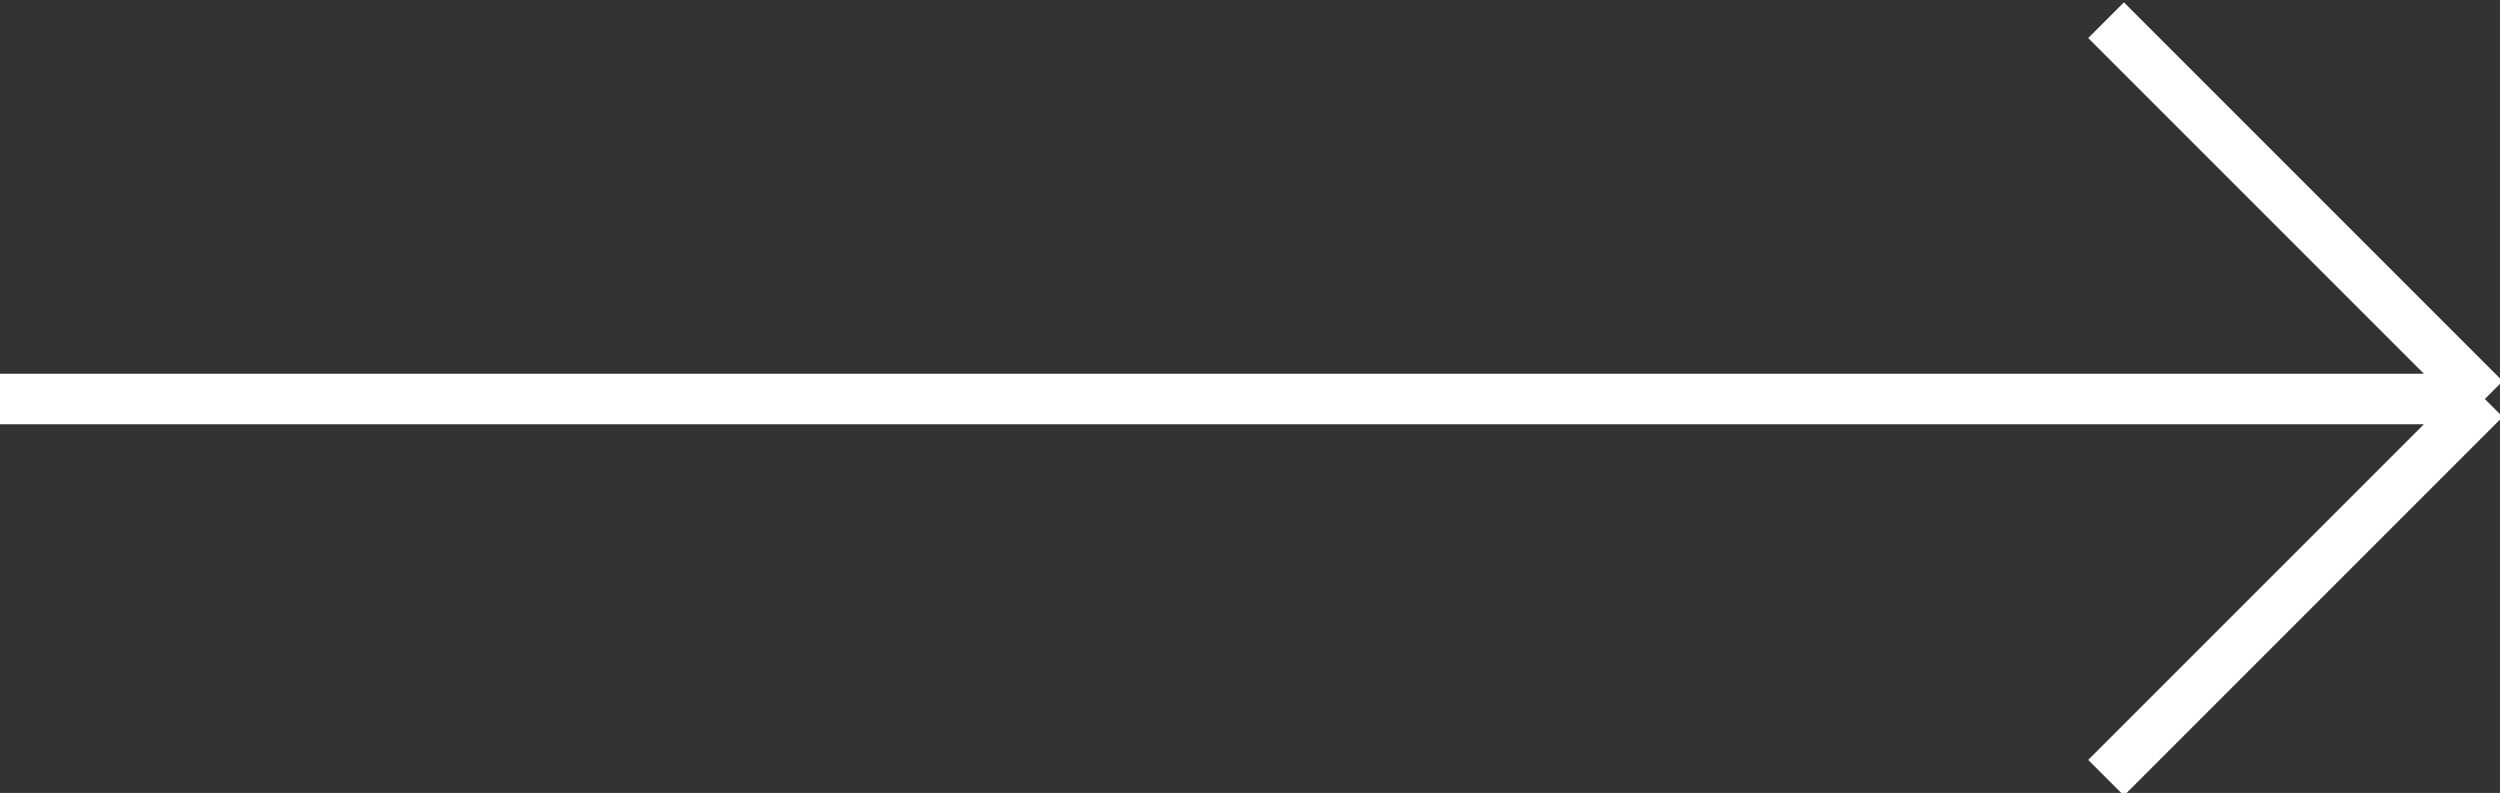
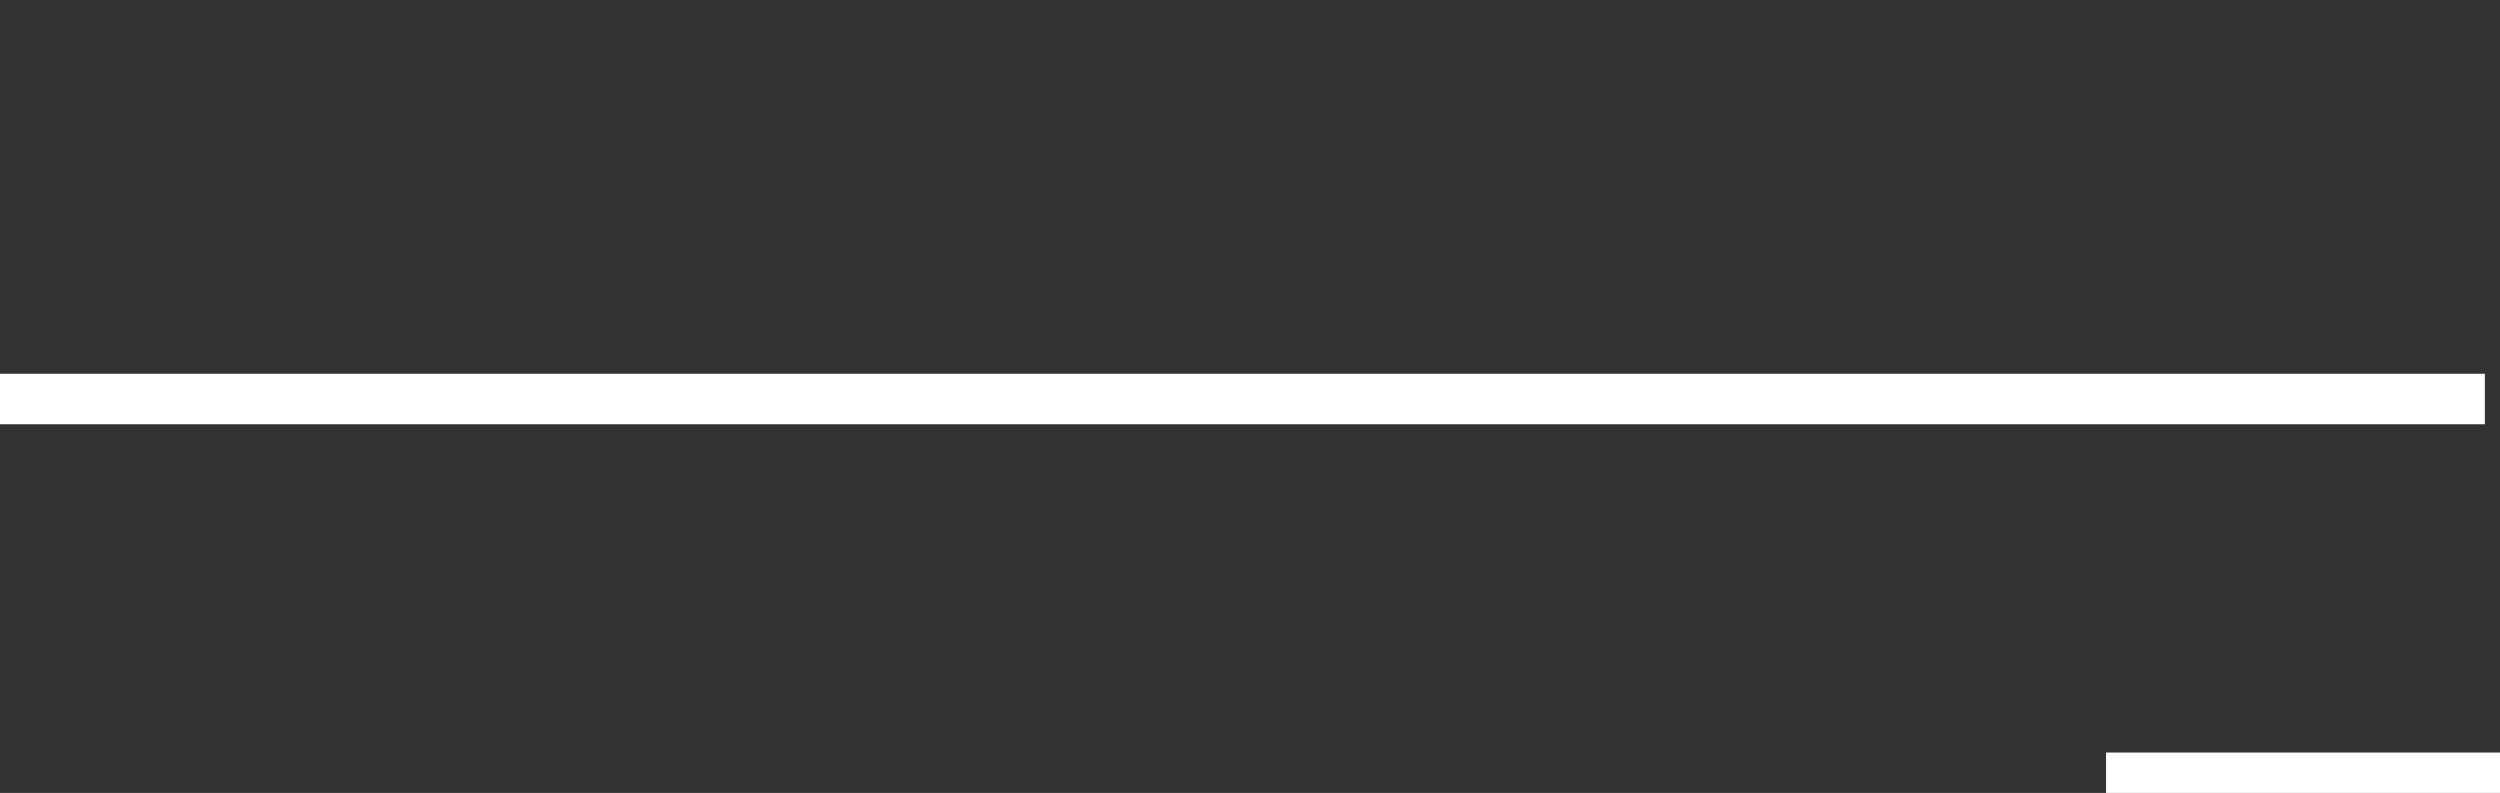
<svg xmlns="http://www.w3.org/2000/svg" id="Layer_1" data-name="Layer 1" viewBox="0 0 49.5 15.7">
  <rect x="0" y="0" width="49.5" height="15.7" fill="#333333" stroke="none" />
  <defs>
    <style>.cls-1{fill:none;stroke:#fff;}</style>
  </defs>
  <title>ic1333333333333333333</title>
-   <path class="cls-1" d="M222.9-46.5h49.2m0,0L264.6-54m7.5,7.5L264.6-39" transform="translate(-222.9 54.4)" />
+   <path class="cls-1" d="M222.9-46.5h49.2m0,0m7.5,7.5L264.6-39" transform="translate(-222.9 54.4)" />
</svg>